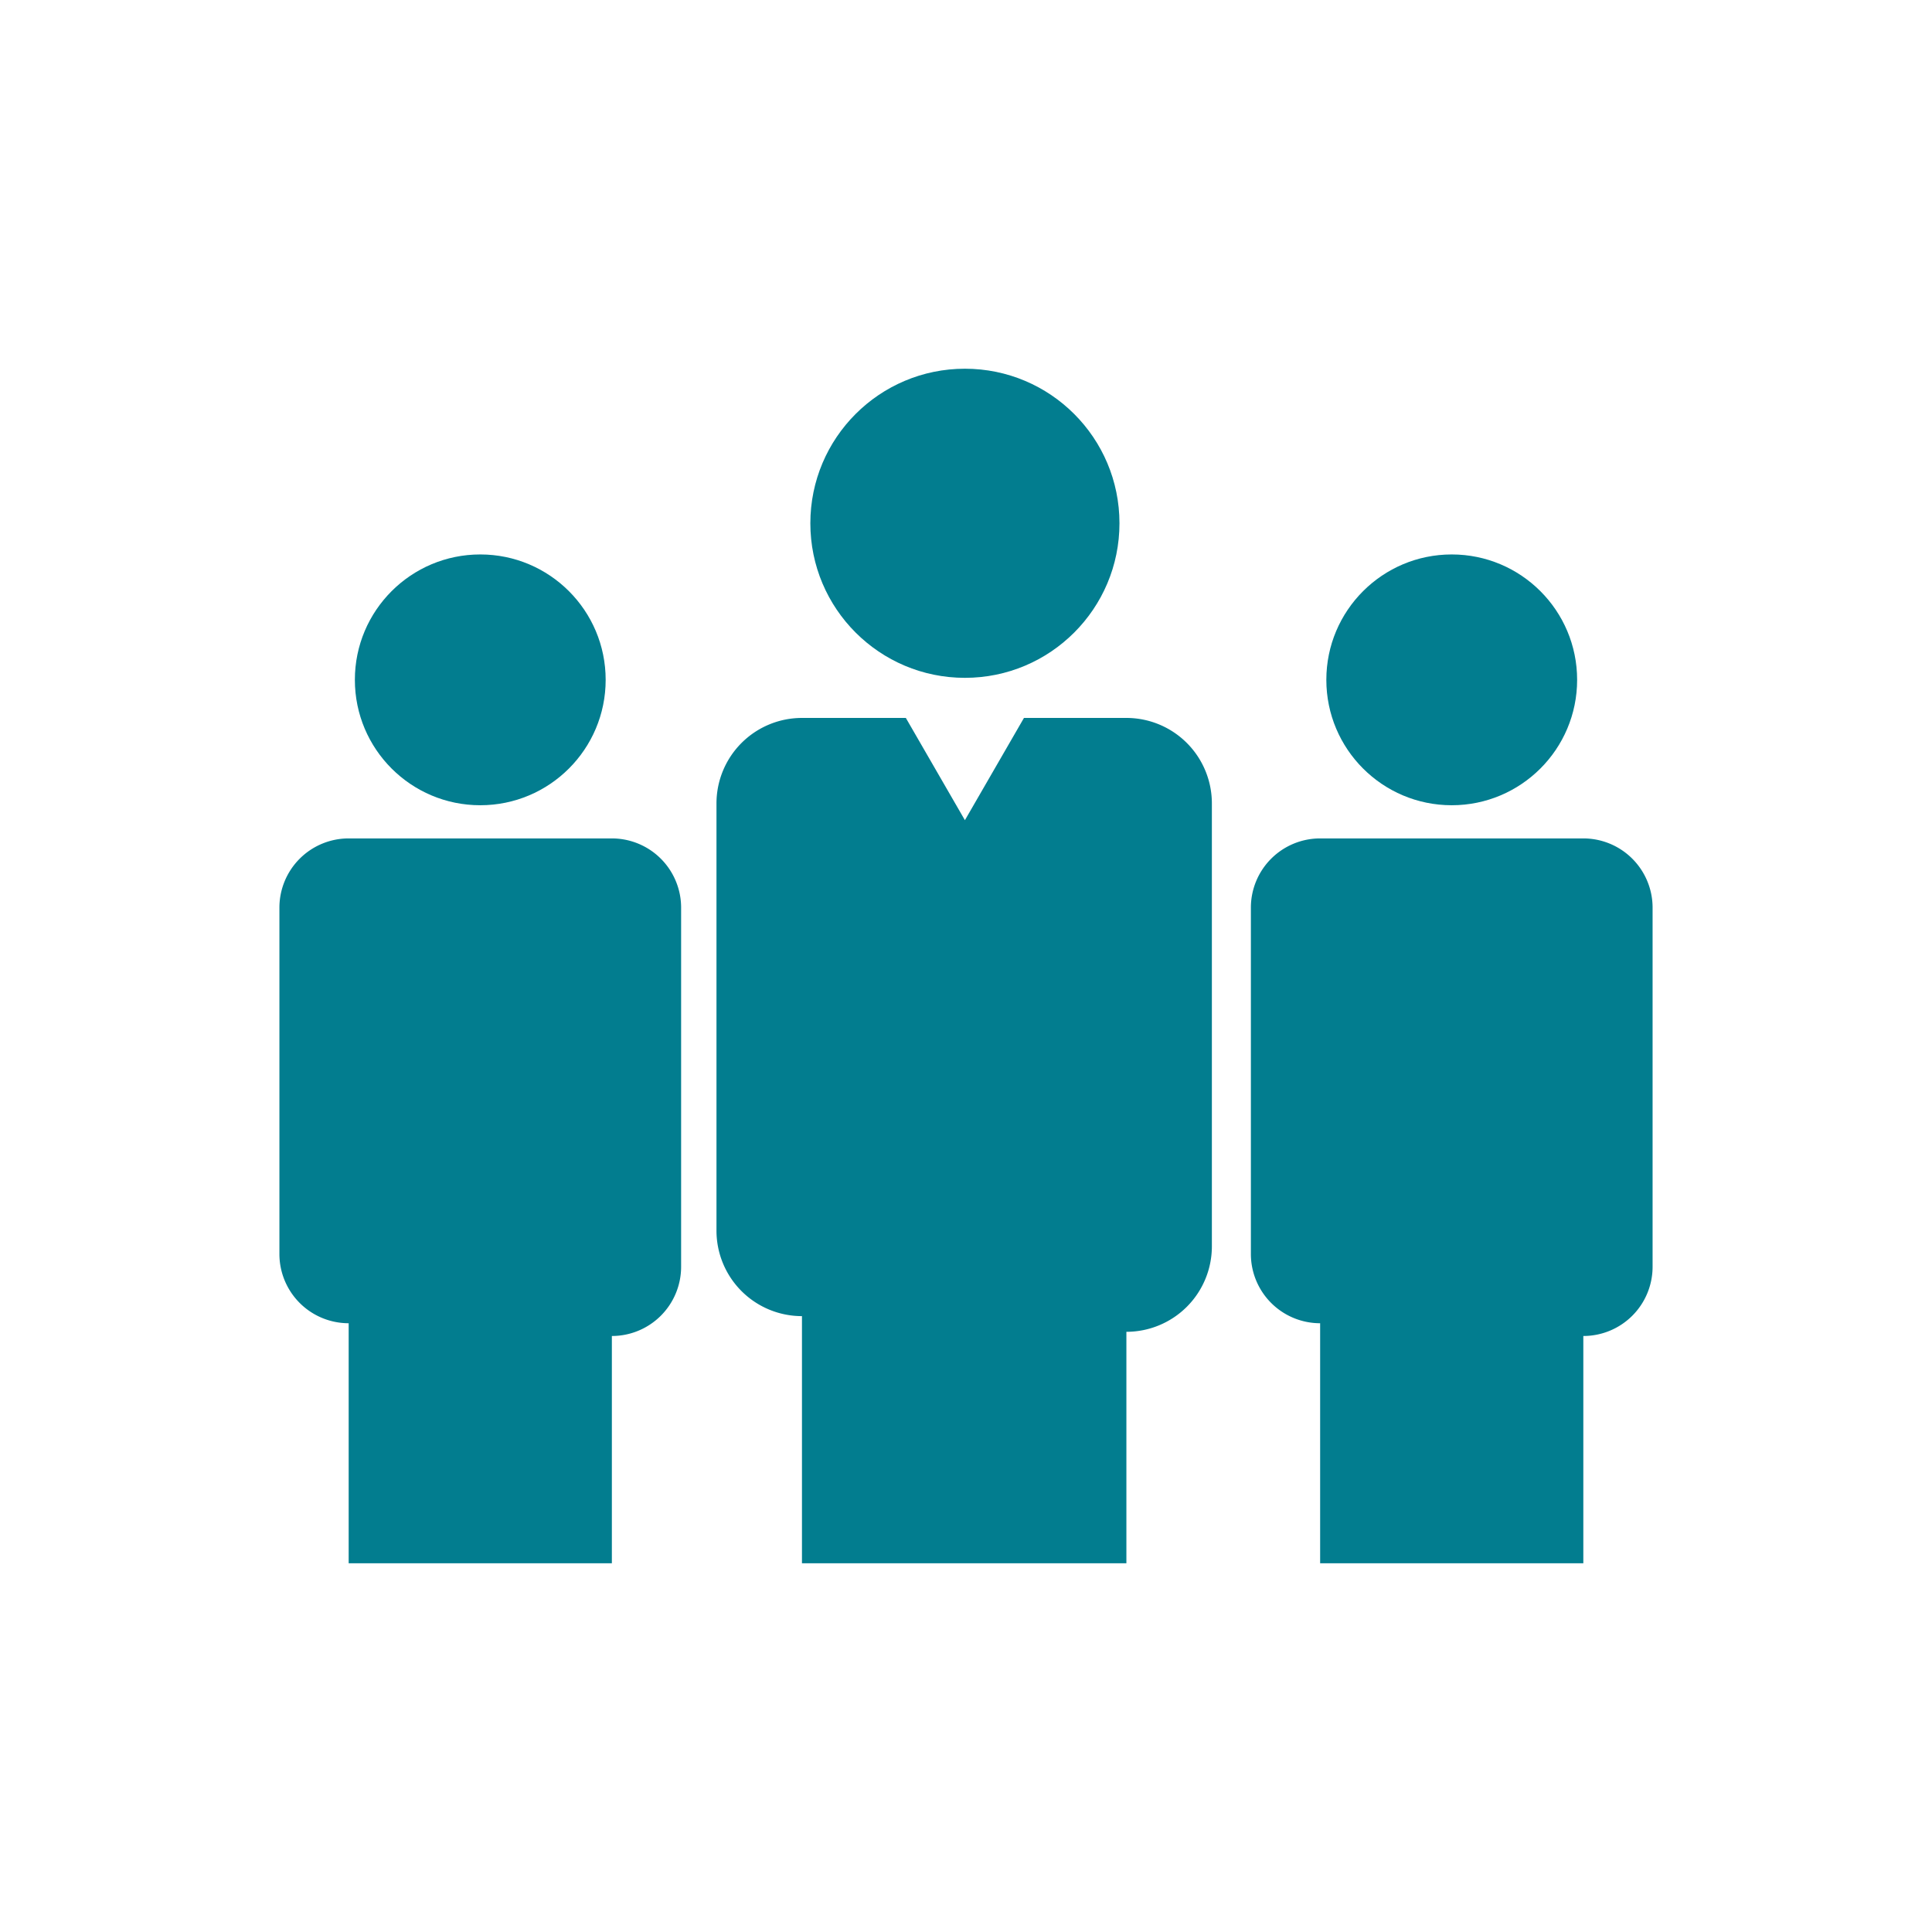
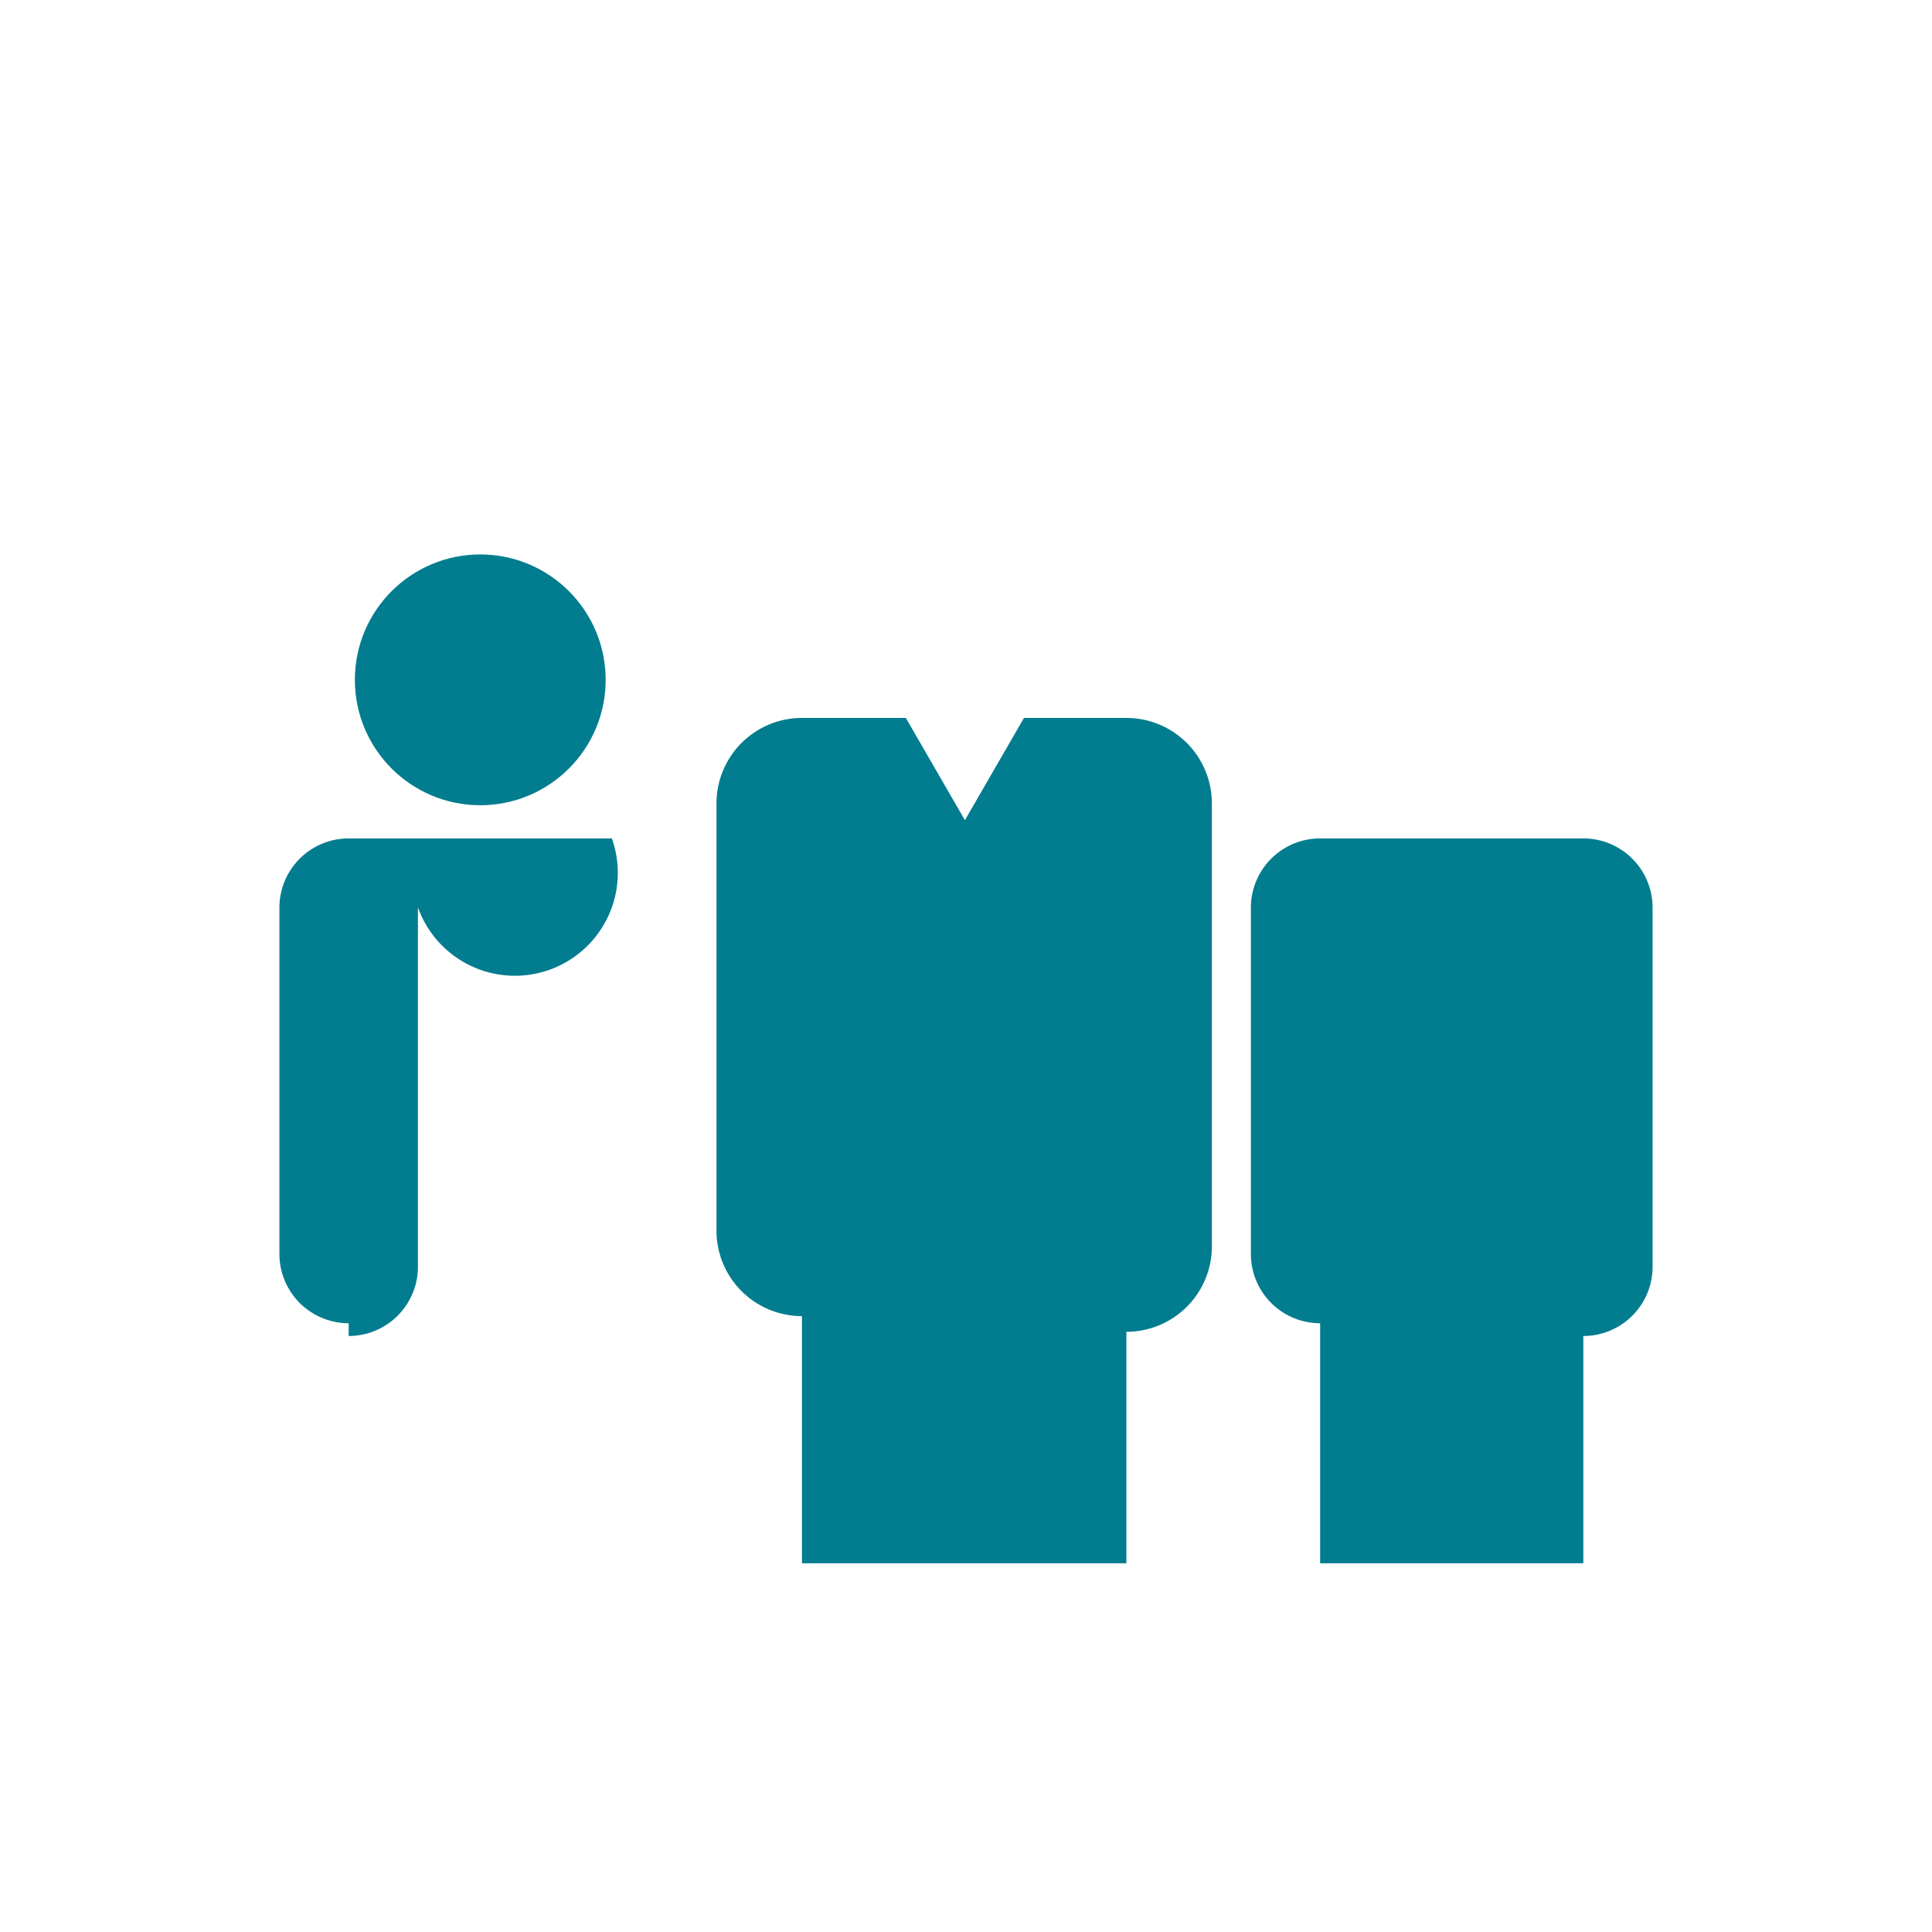
<svg xmlns="http://www.w3.org/2000/svg" id="Calque_5" data-name="Calque 5" viewBox="0 0 106 106">
  <defs>
    <style>.cls-1{fill:#027d8f;}</style>
  </defs>
  <title>acces-directs-charges-entreprise-affaires</title>
-   <circle class="cls-1" cx="79.65" cy="37.3" r="6.88" />
-   <circle class="cls-1" cx="52.94" cy="28.71" r="8.48" />
  <circle class="cls-1" cx="26.35" cy="37.3" r="6.88" />
  <path class="cls-1" d="M86.87,46H72.43a3.8,3.8,0,0,0-3.8,3.8v19a3.8,3.8,0,0,0,3.8,3.8V85.77H86.87V73.3a3.8,3.8,0,0,0,3.8-3.8V49.78A3.8,3.8,0,0,0,86.87,46Z" />
-   <path class="cls-1" d="M33.57,46H19.13a3.8,3.8,0,0,0-3.8,3.8v19a3.8,3.8,0,0,0,3.8,3.8V85.77H33.57V73.3a3.8,3.8,0,0,0,3.8-3.8V49.78A3.8,3.8,0,0,0,33.57,46Z" />
+   <path class="cls-1" d="M33.57,46H19.13a3.8,3.8,0,0,0-3.8,3.8v19a3.8,3.8,0,0,0,3.8,3.8V85.77V73.3a3.8,3.8,0,0,0,3.8-3.8V49.78A3.8,3.8,0,0,0,33.57,46Z" />
  <path class="cls-1" d="M61.84,39.39H56.18L52.94,45,49.7,39.39H44a4.69,4.69,0,0,0-4.69,4.69V67.52A4.69,4.69,0,0,0,44,72.21V85.77h17.8V73.07a4.69,4.69,0,0,0,4.69-4.69V44.08A4.69,4.69,0,0,0,61.84,39.39Z" />
</svg>